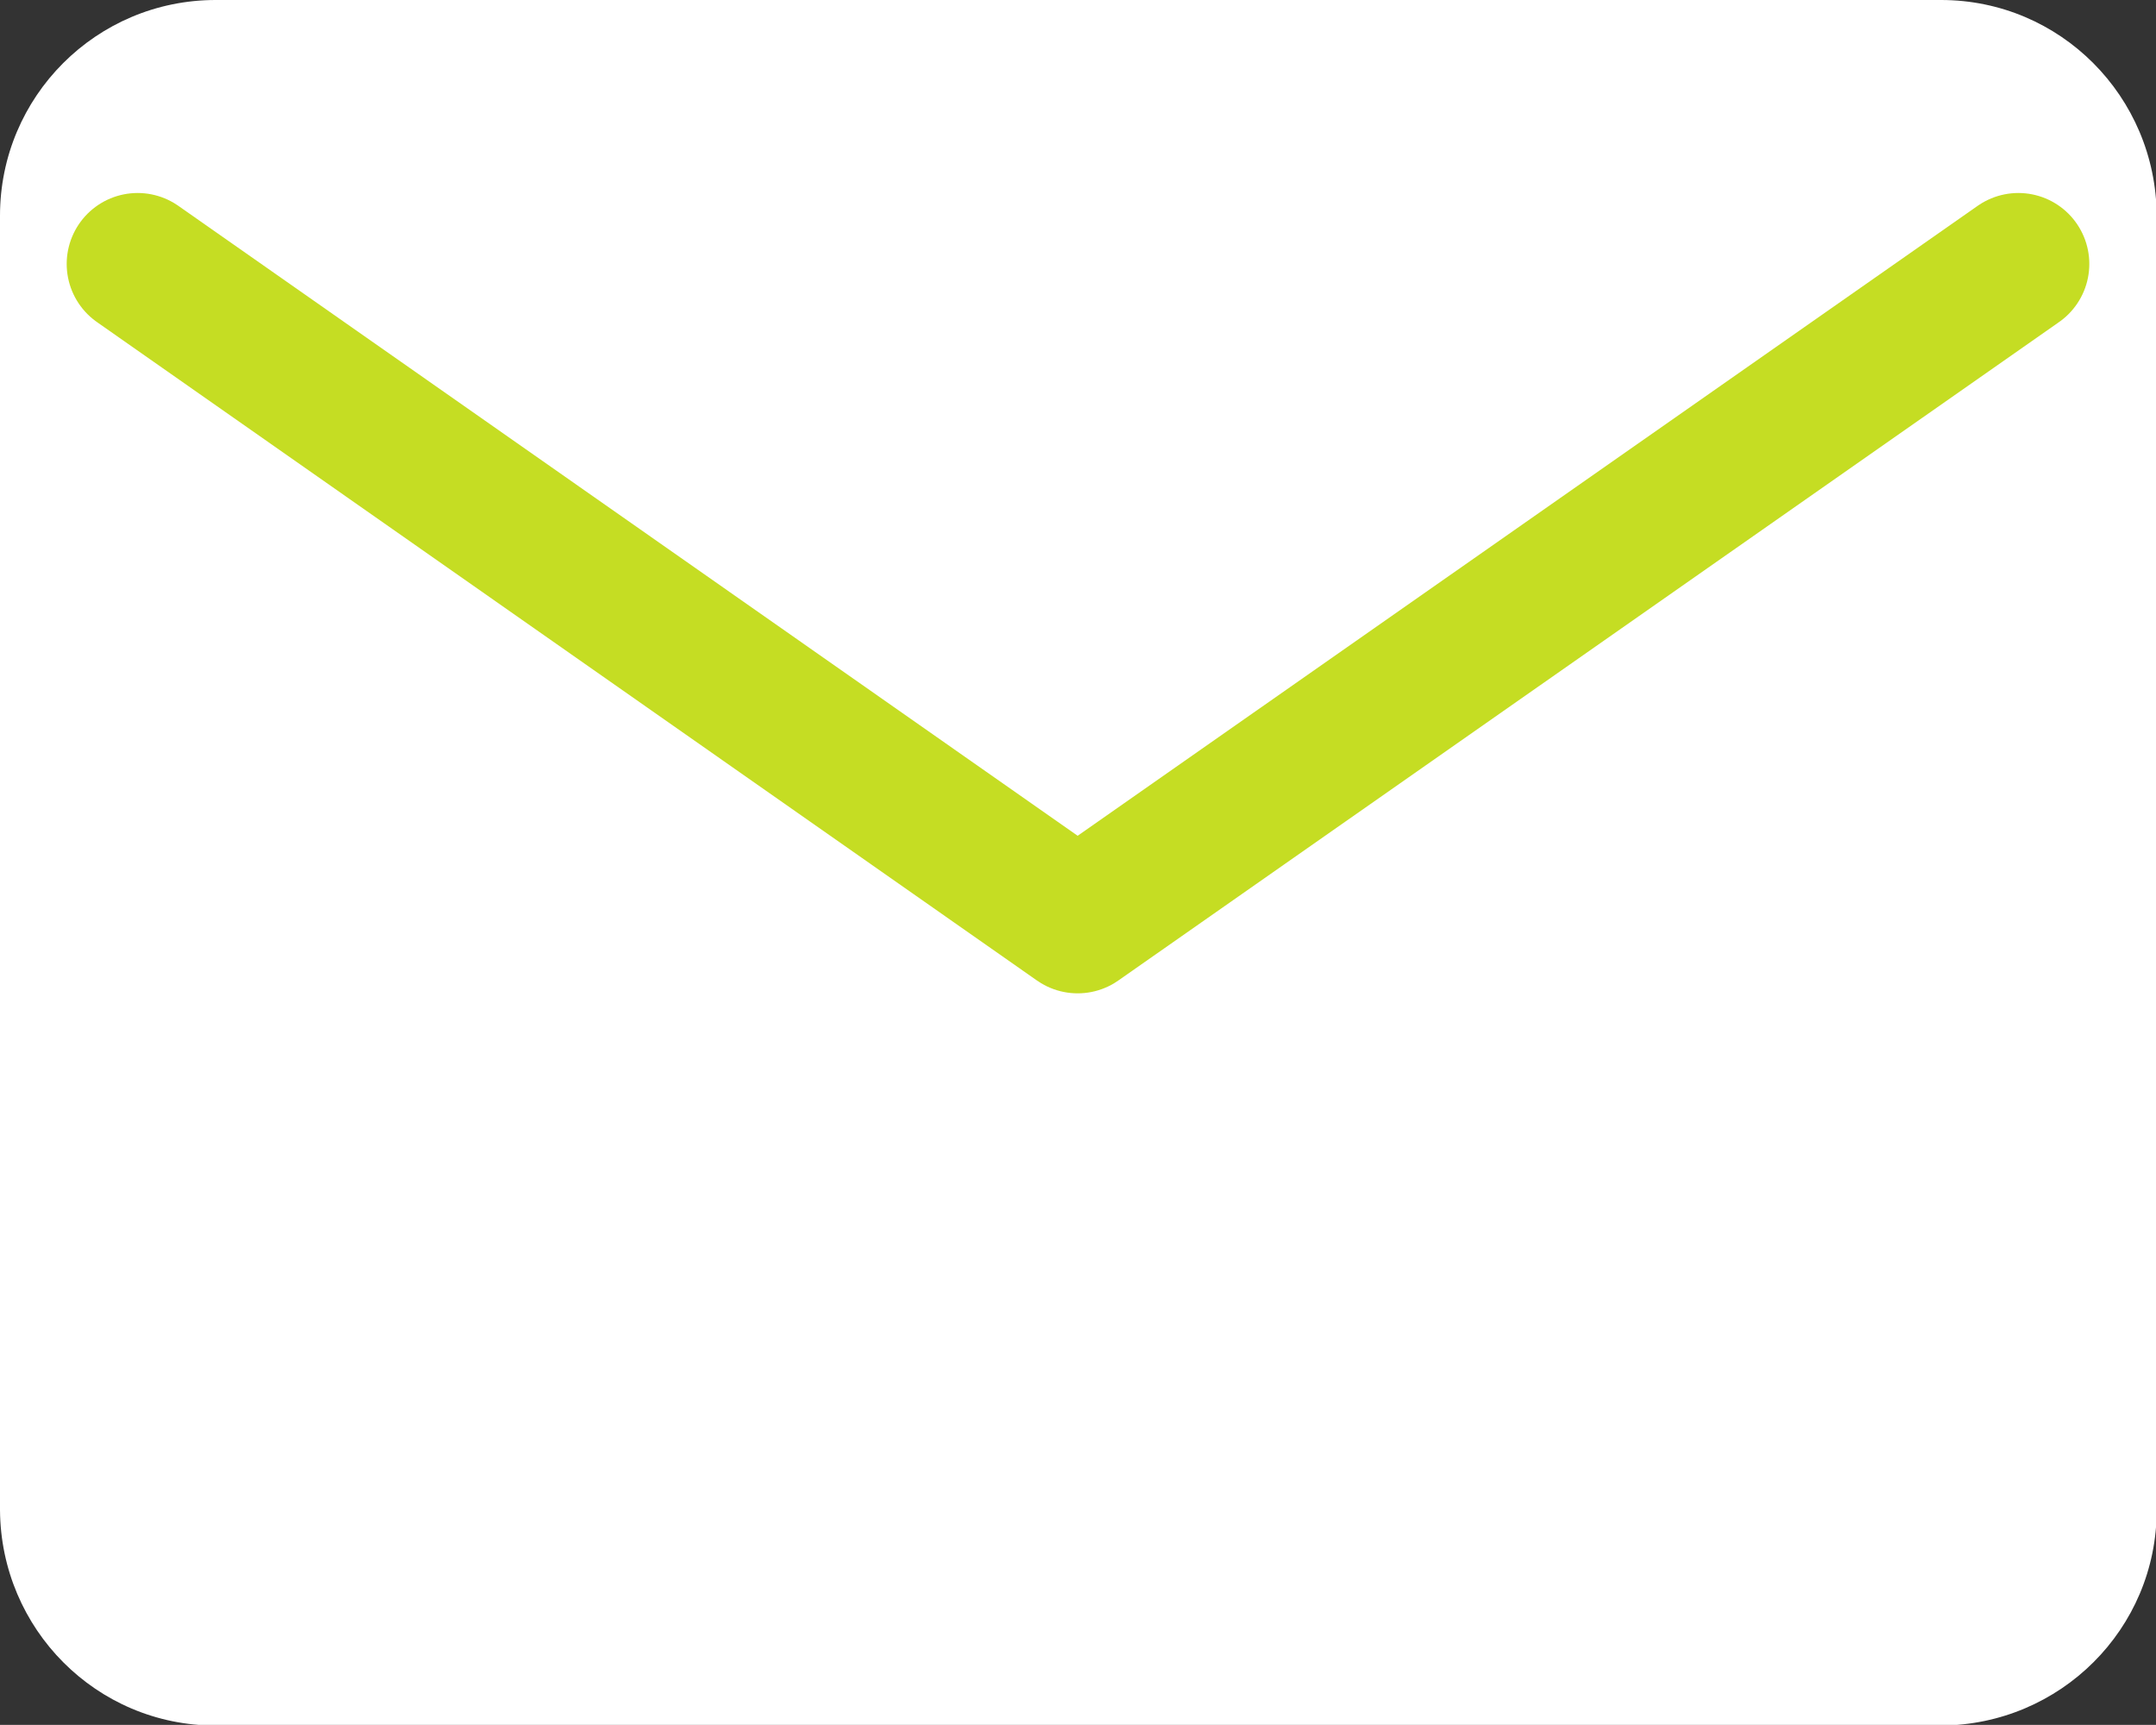
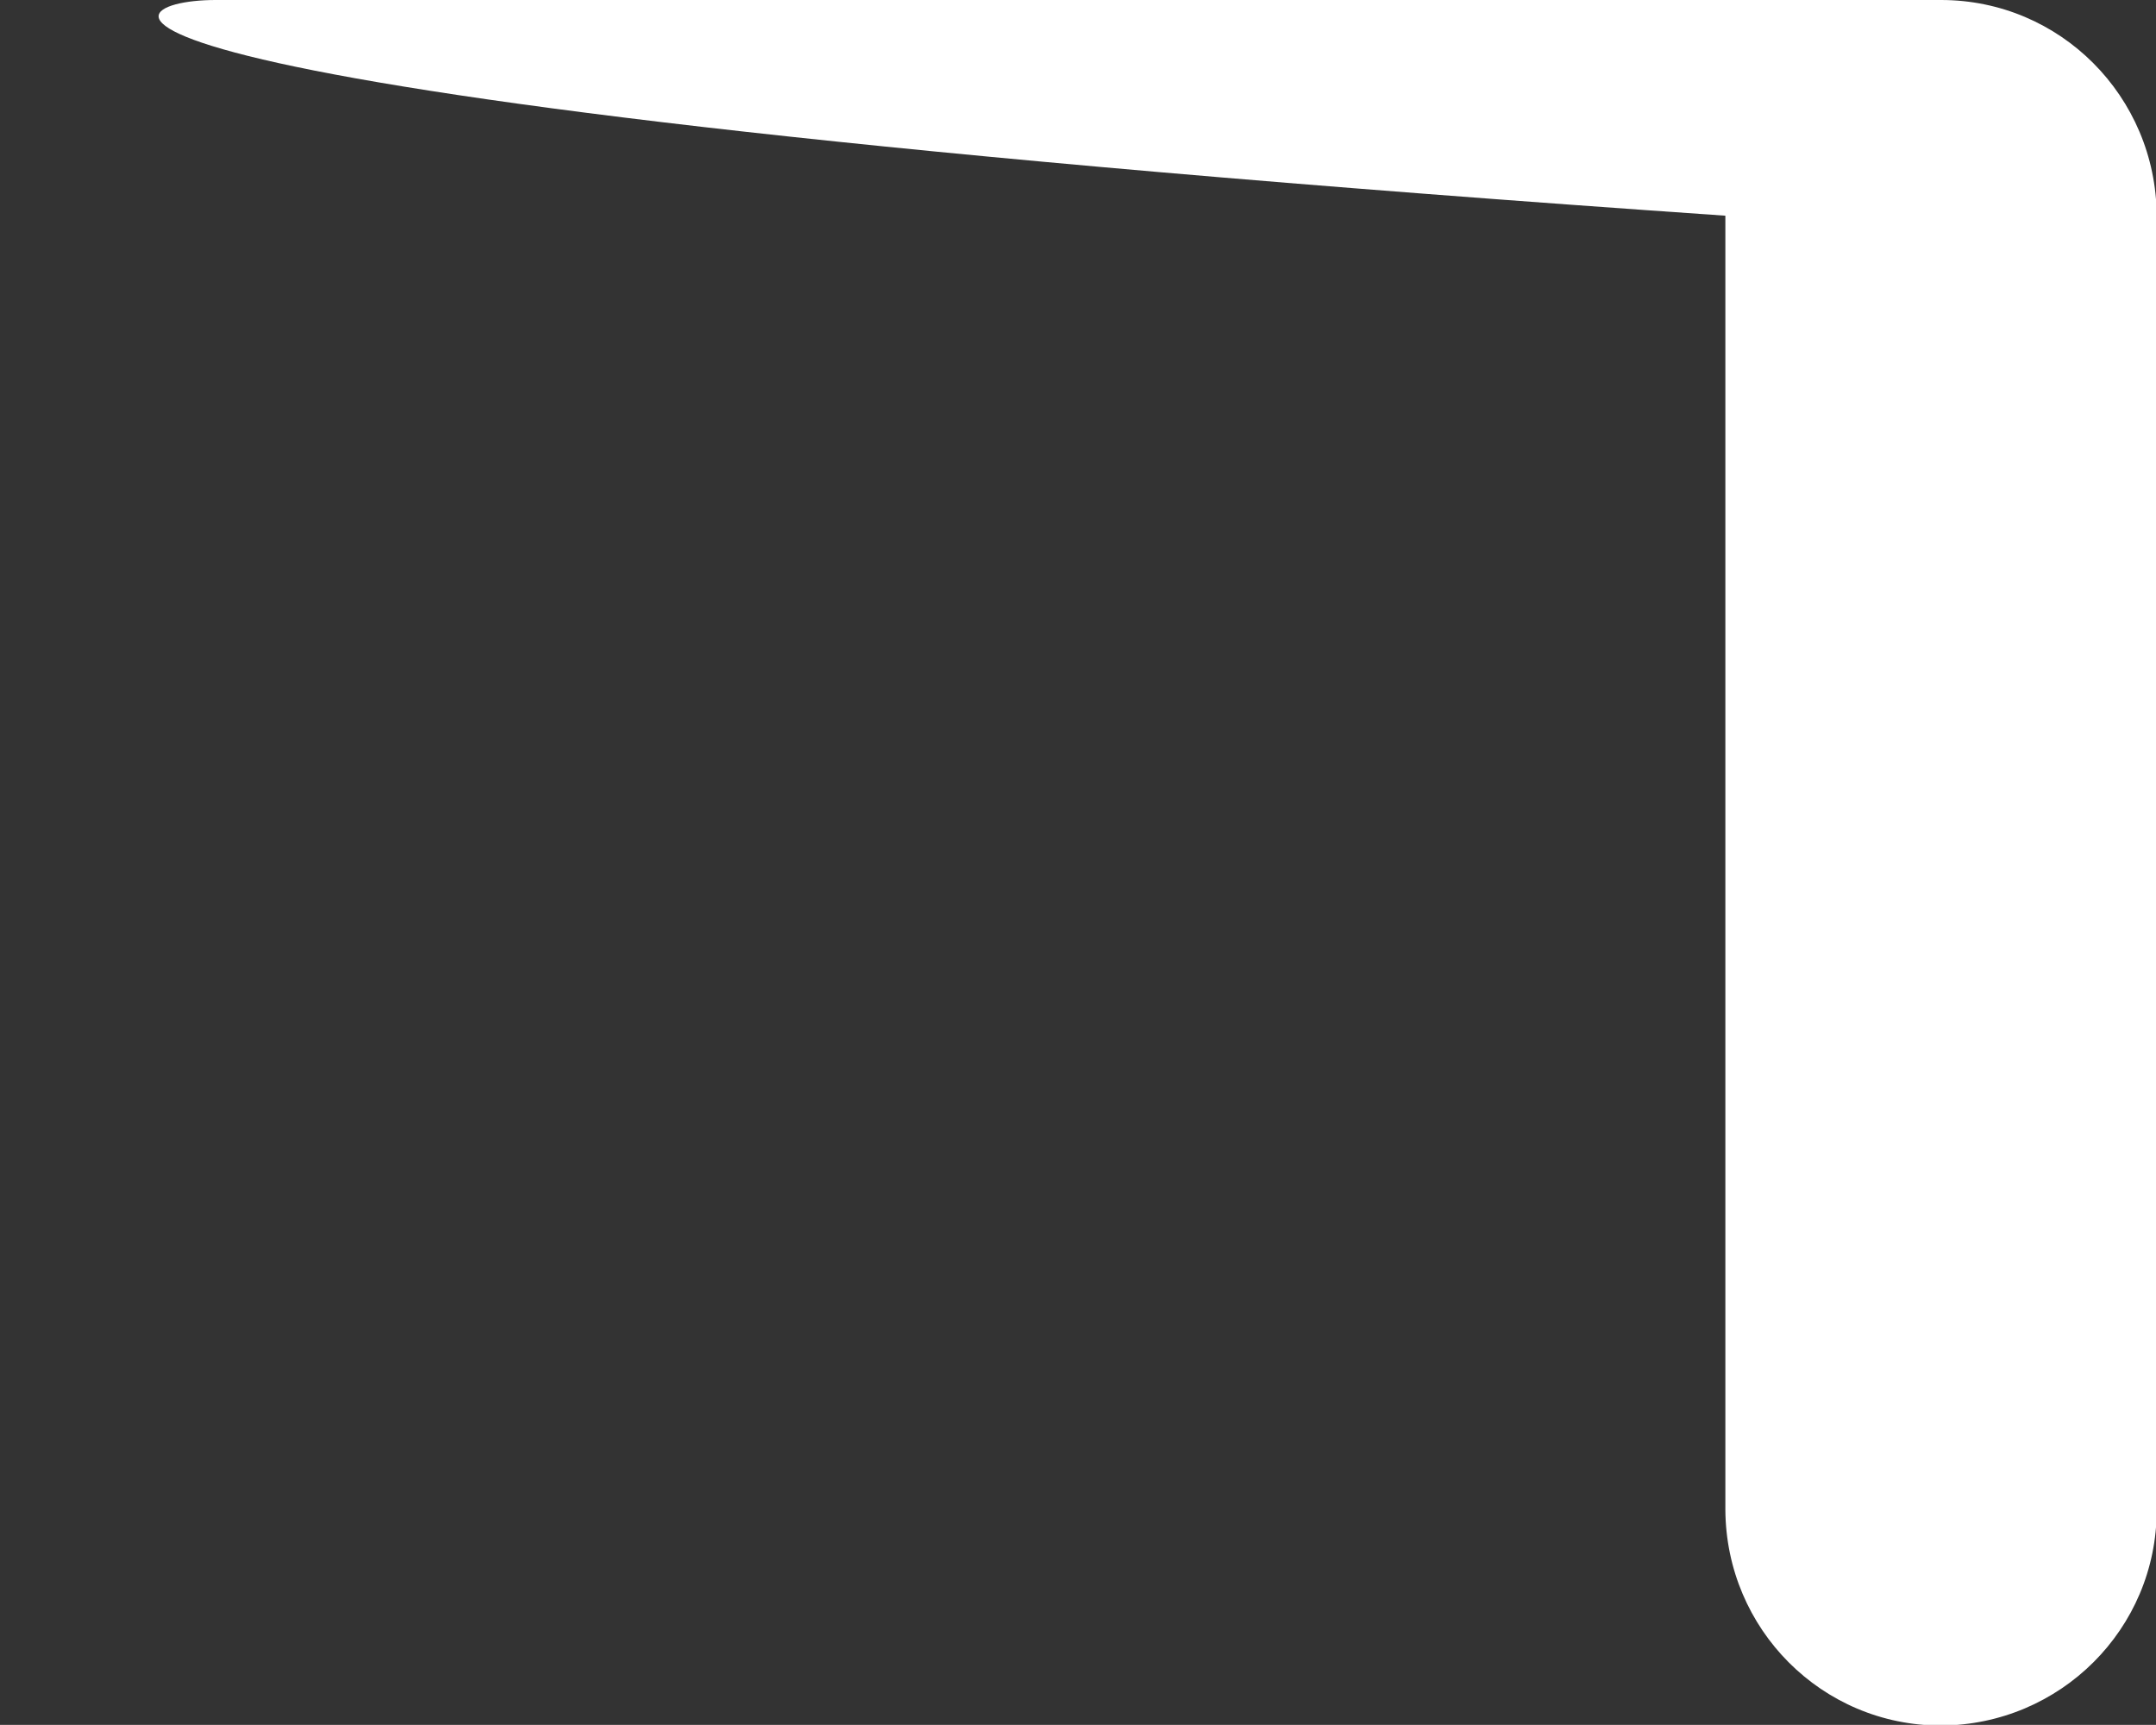
<svg xmlns="http://www.w3.org/2000/svg" id="_レイヤー_2" data-name="レイヤー 2" viewBox="0 0 30.39 24.31">
  <rect x="0" y="0" width="30.39" height="24.31" fill="#333333" stroke="none" />
  <defs>
    <style>
      .cls-1 {
        fill: #fff;
      }

      .cls-2 {
        fill: none;
        stroke: #c5dd23;
        stroke-linecap: round;
        stroke-linejoin: round;
        stroke-width: 2px;
      }
    </style>
  </defs>
  <g id="_レイヤー_1-2" data-name="レイヤー 1">
    <g id="_グループ_2637" data-name="グループ 2637">
-       <path id="_パス_4" data-name="パス 4" class="cls-1" d="M3.04,0h24.32c1.68,0,3.03,1.36,3.04,3.04v18.24c0,1.68-1.36,3.03-3.04,3.04H3.04c-1.68,0-3.03-1.36-3.04-3.04V3.04C0,1.36,1.36,0,3.04,0Z" />
-       <path id="_パス_5" data-name="パス 5" class="cls-2" d="M28.45,3.72l-13.26,9.28L1.94,3.72" />
+       <path id="_パス_4" data-name="パス 4" class="cls-1" d="M3.04,0h24.32c1.68,0,3.03,1.36,3.04,3.04v18.24c0,1.68-1.36,3.03-3.04,3.04c-1.68,0-3.03-1.36-3.04-3.04V3.04C0,1.36,1.36,0,3.04,0Z" />
    </g>
  </g>
</svg>